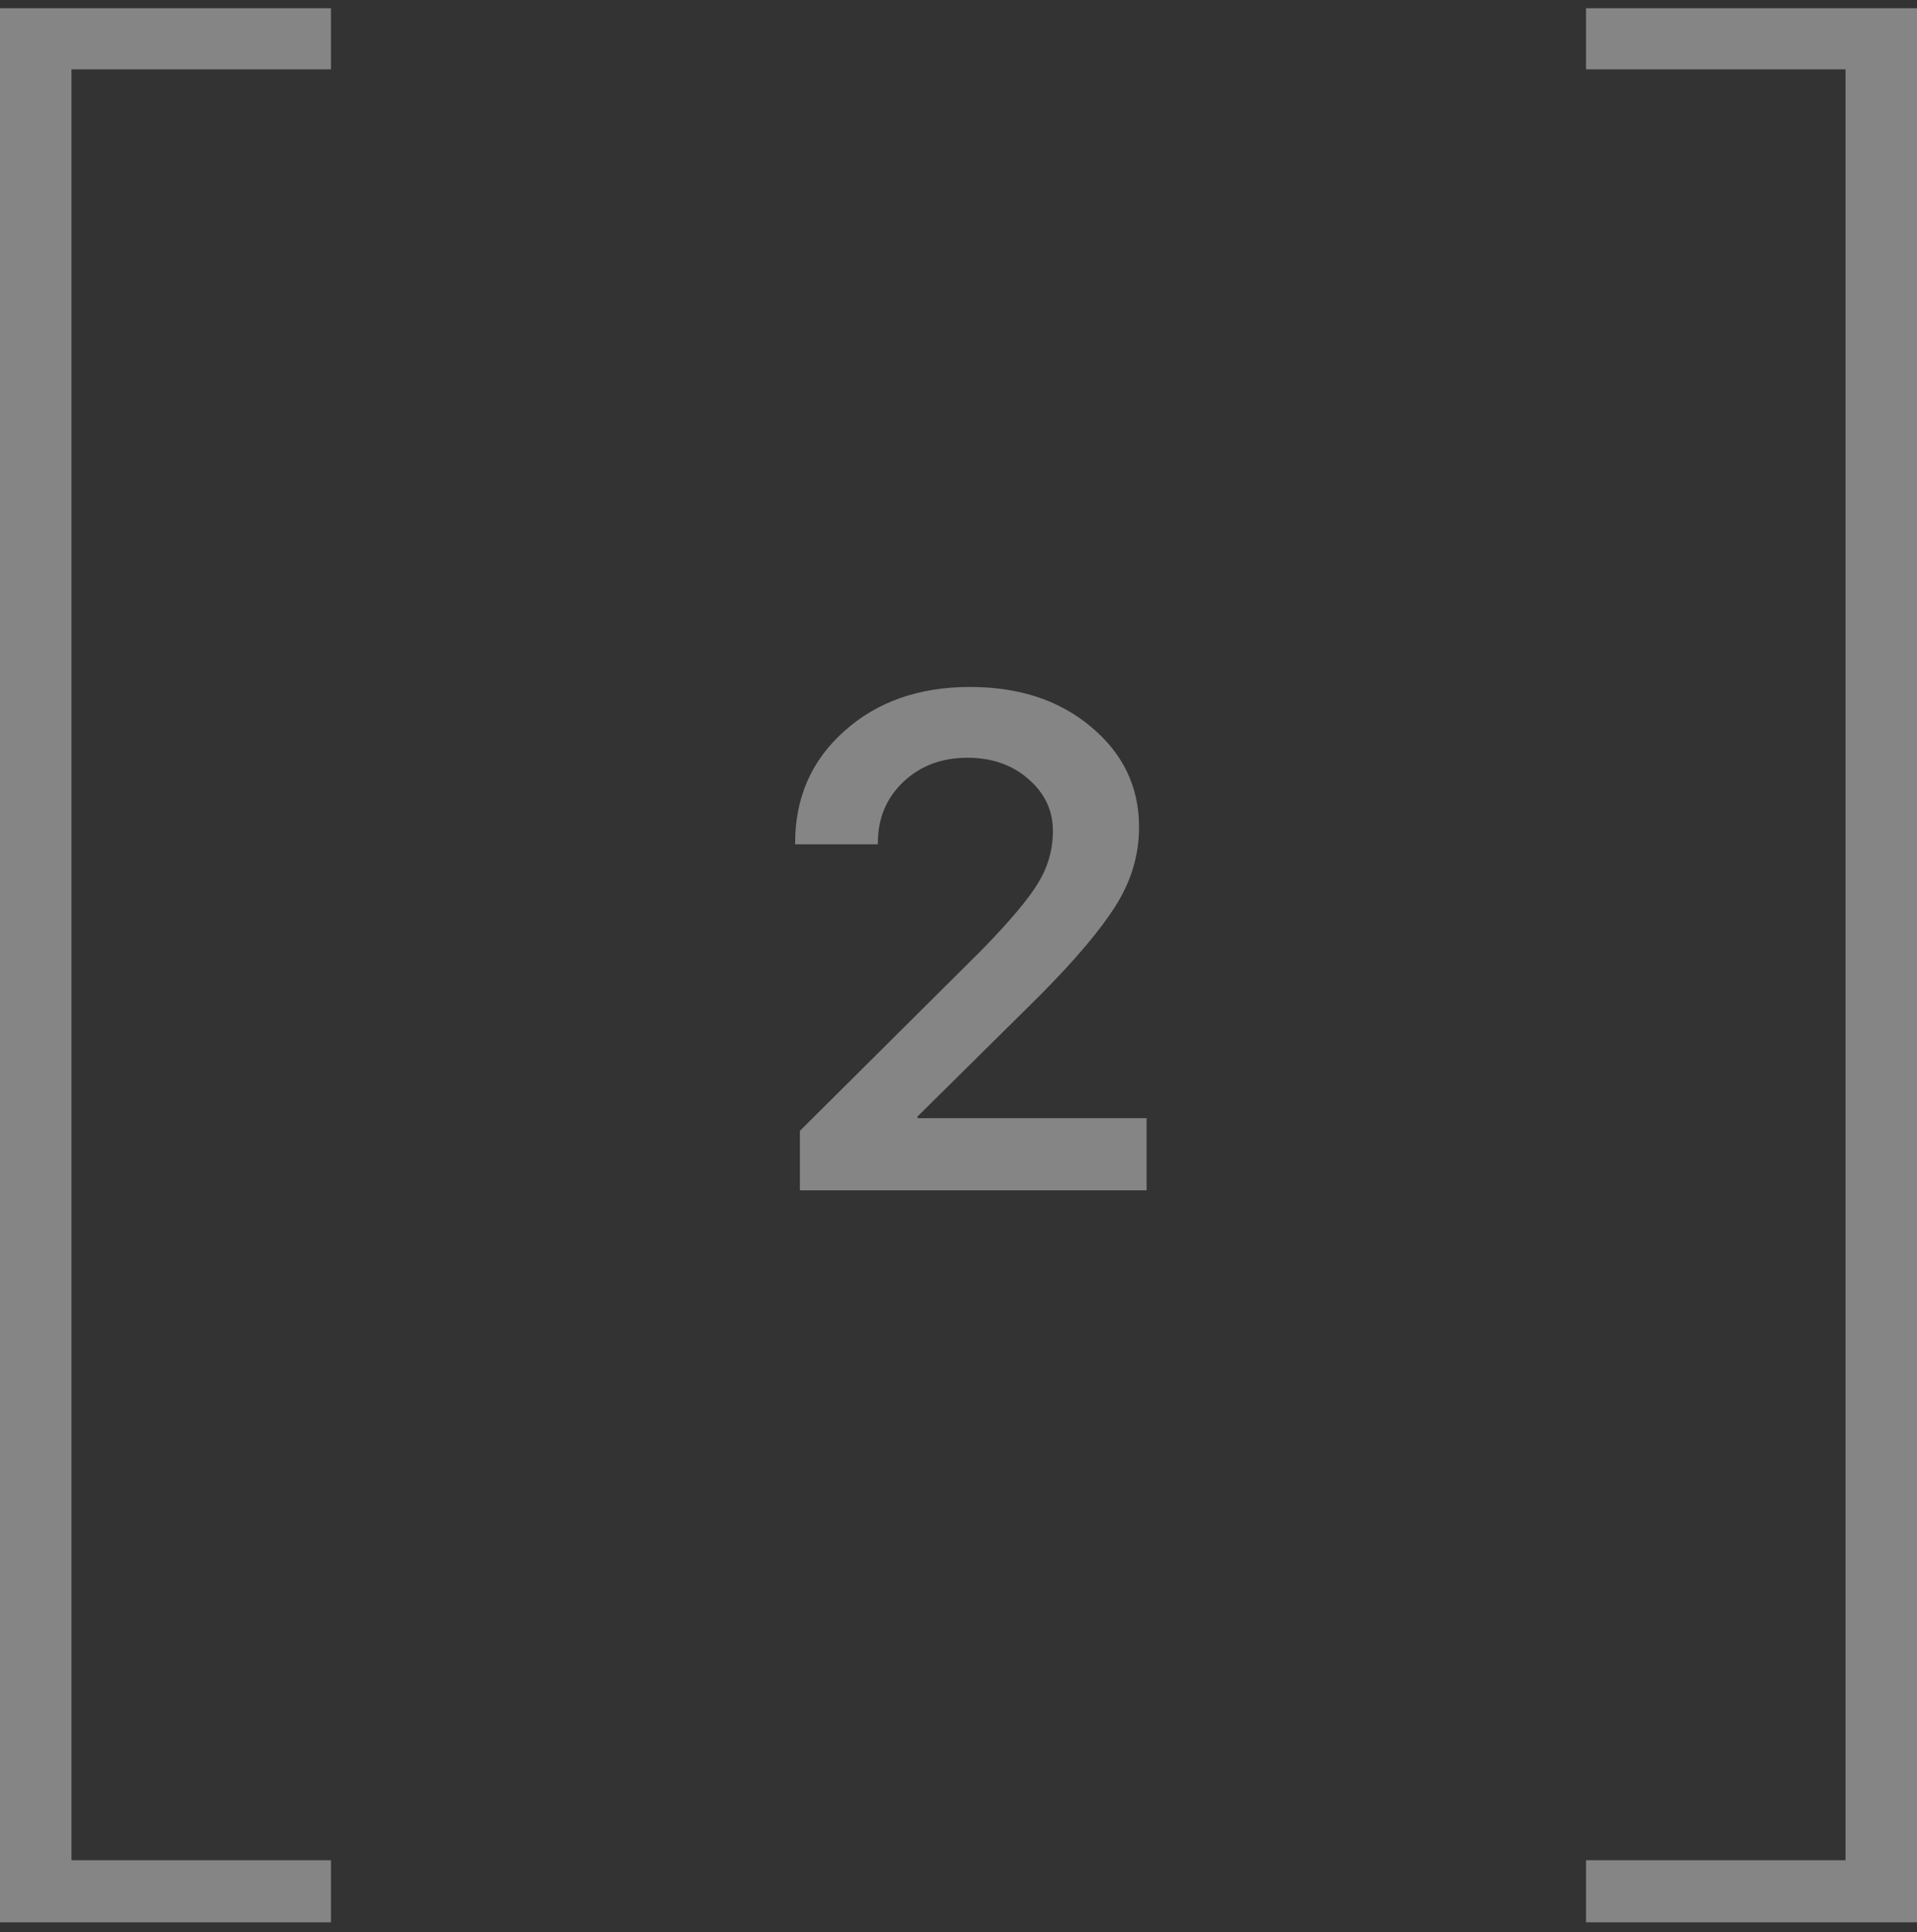
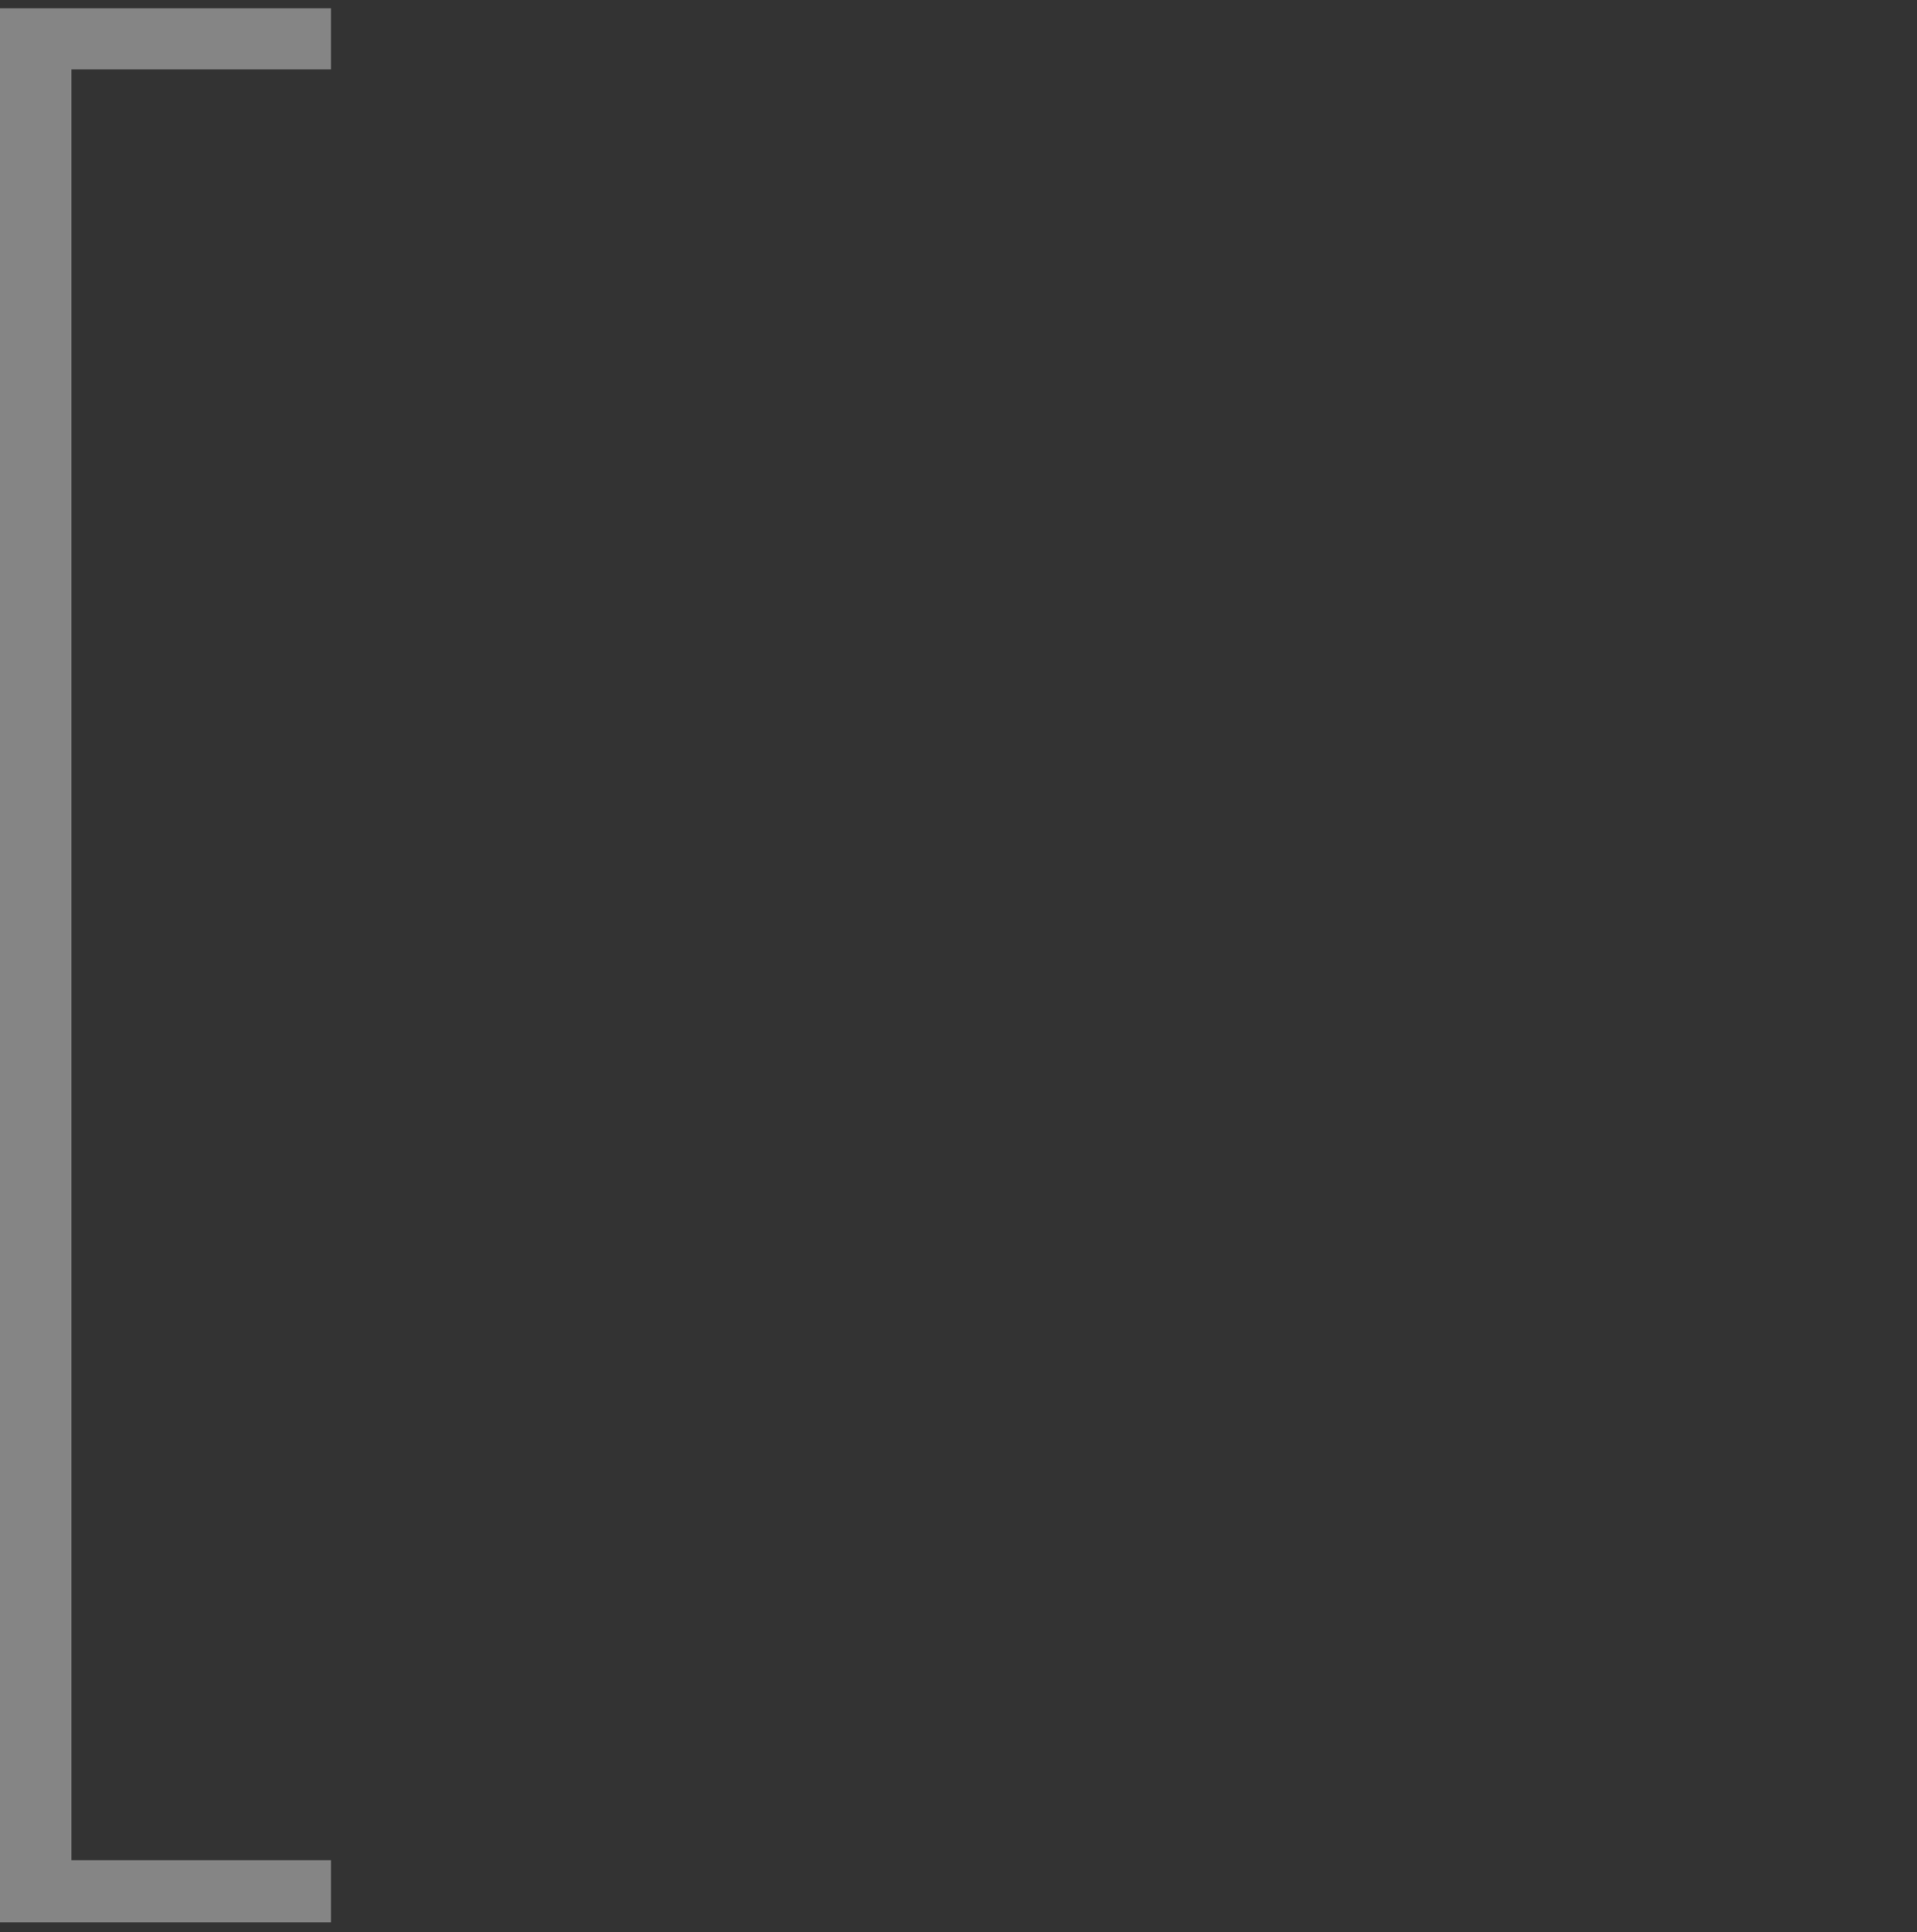
<svg xmlns="http://www.w3.org/2000/svg" width="130" height="131" viewBox="0 0 130 131" fill="none">
  <rect x="0" y="0" width="130" height="131" fill="#333333" stroke="none" />
-   <path d="M0 0.559H22.444V4.703H4.846V126.123H22.444V130.332H0V0.559Z" fill="white" fill-opacity="0.4" />
-   <path d="M53.92 57.171C53.92 54.08 55.033 51.545 57.259 49.566C59.484 47.572 62.329 46.575 65.791 46.575C69.115 46.575 71.851 47.479 73.999 49.288C76.163 51.096 77.245 53.361 77.245 56.081C77.245 57.952 76.72 59.722 75.669 61.391C74.633 63.045 72.909 65.085 70.498 67.512L62.221 75.697V75.813H77.755V80.705H54.244V76.671L66.556 64.428C68.458 62.481 69.741 60.958 70.405 59.861C71.07 58.763 71.402 57.589 71.402 56.337C71.402 54.945 70.846 53.77 69.733 52.812C68.635 51.854 67.26 51.375 65.606 51.375C63.859 51.375 62.406 51.923 61.247 53.021C60.103 54.118 59.531 55.494 59.531 57.148V57.241H53.92V57.171Z" fill="white" fill-opacity="0.4" />
-   <path d="M130 0.559V130.332H107.556V126.123H125.154V4.703H107.556V0.559H130Z" fill="white" fill-opacity="0.4" />
+   <path d="M0 0.559H22.444V4.703H4.846V126.123H22.444V130.332H0Z" fill="white" fill-opacity="0.4" />
</svg>